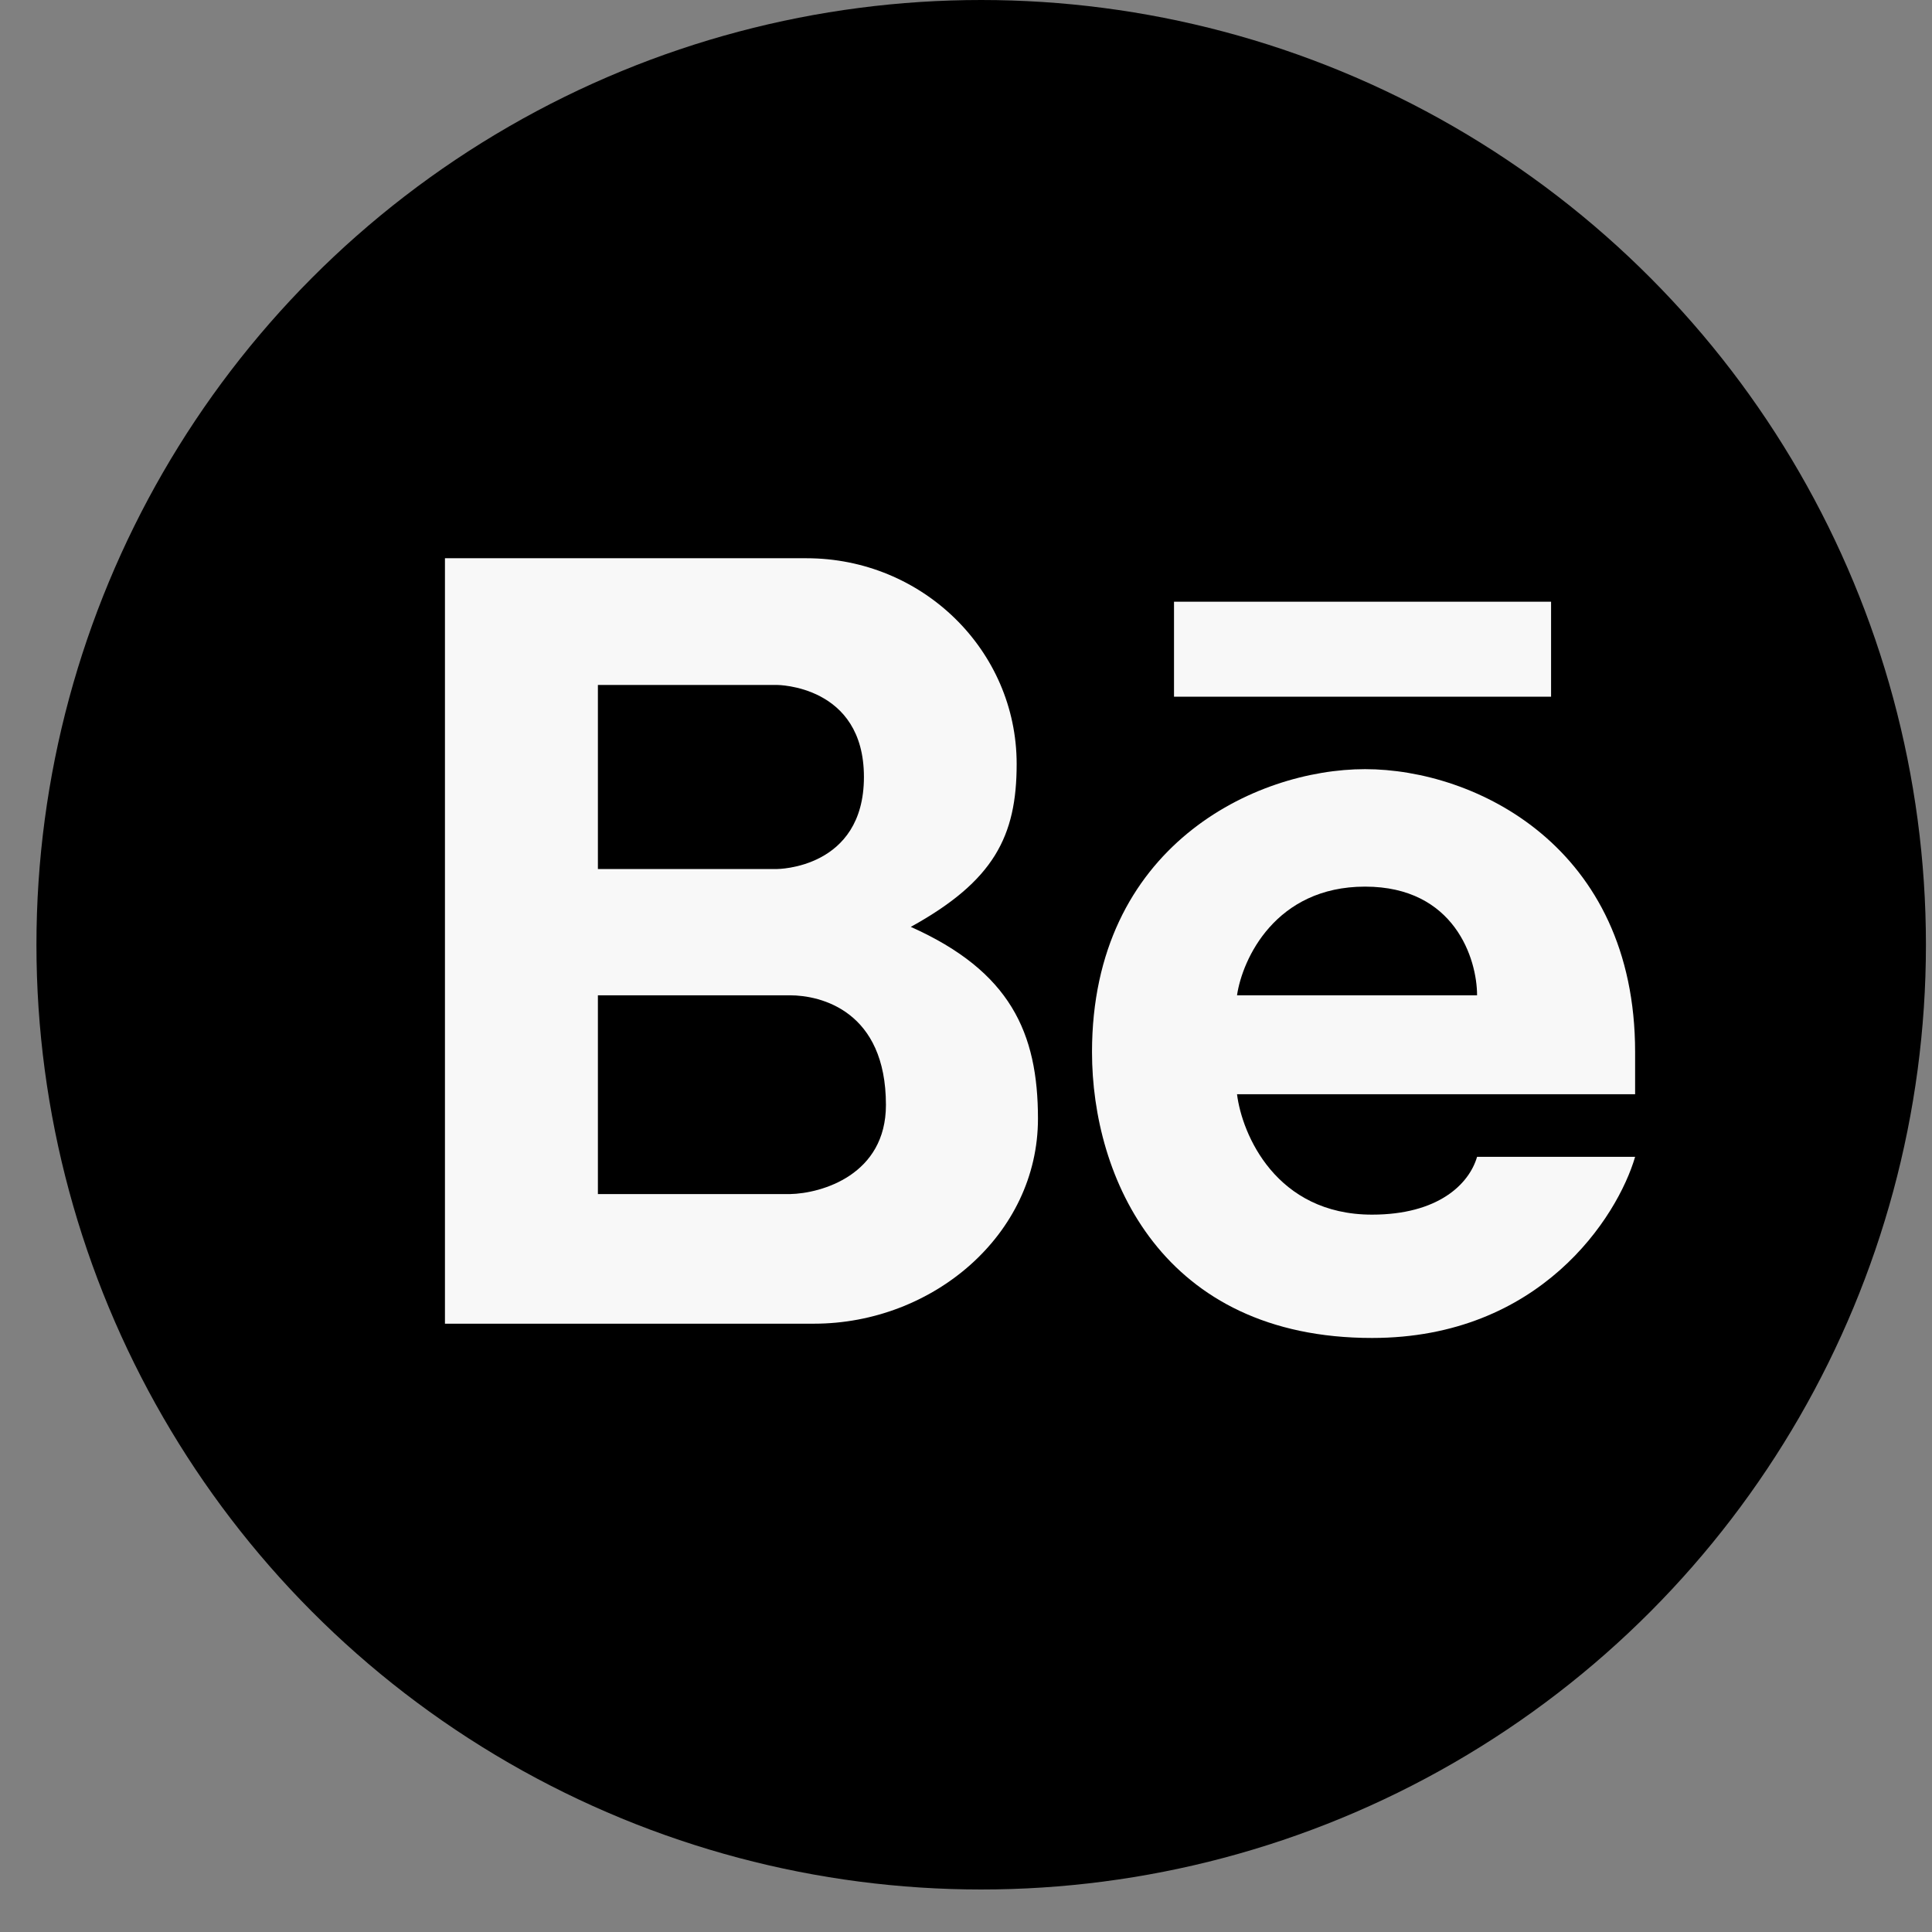
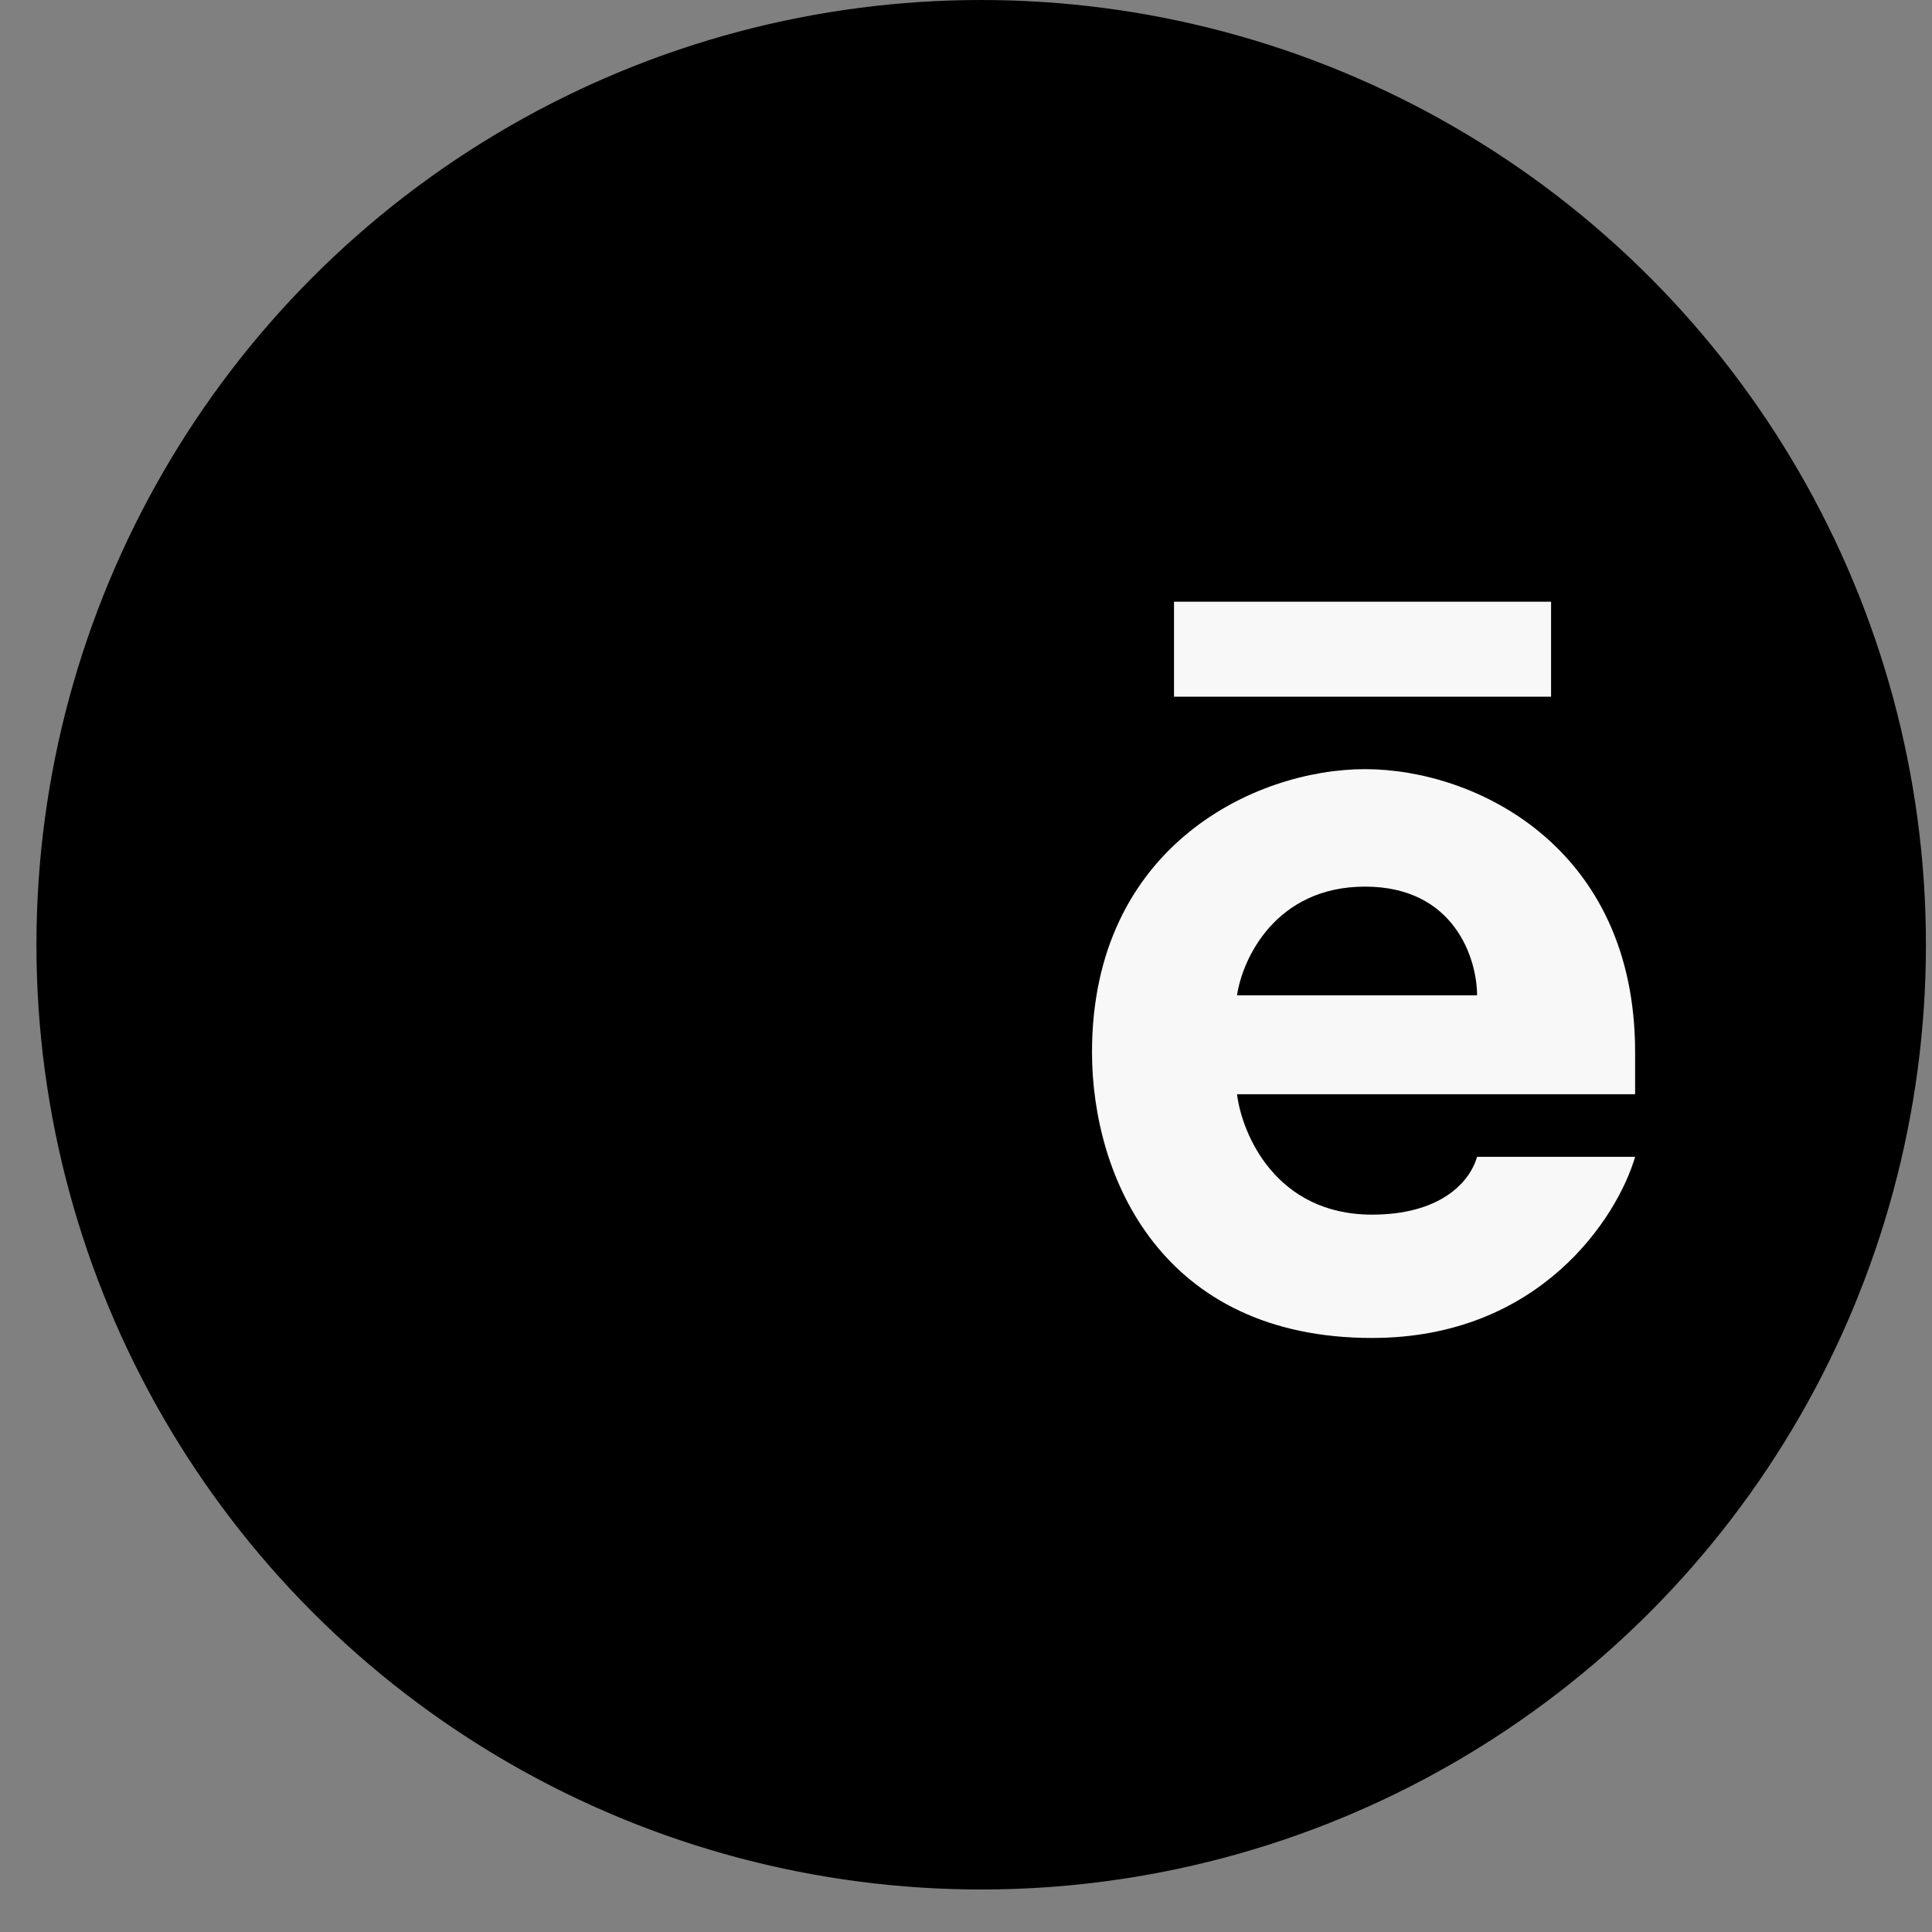
<svg xmlns="http://www.w3.org/2000/svg" width="36" height="36" viewBox="0 0 36 36" fill="none">
  <rect x="0" y="0" width="36" height="36" fill="#808080" stroke="none" />
  <circle cx="18.283" cy="17.604" r="17.604" fill="black" />
-   <path fill-rule="evenodd" clip-rule="evenodd" d="M8.291 24.665V10.402H15.027C17.19 10.402 18.944 12.119 18.944 14.236C18.944 15.582 18.521 16.416 16.971 17.271C18.826 18.099 19.341 19.245 19.341 20.845C19.341 23.009 17.378 24.665 15.167 24.665H8.291ZM11.141 12.763V16.193H14.477C14.477 16.193 16.098 16.193 16.098 14.478C16.098 12.763 14.477 12.763 14.477 12.763H11.141ZM11.141 22.25V18.546H14.719C15.297 18.546 16.508 18.838 16.508 20.589C16.508 21.888 15.316 22.238 14.719 22.25H11.141Z" fill="#F8F8F8" />
  <path fill-rule="evenodd" clip-rule="evenodd" d="M25.436 14.332C23.386 14.332 20.348 15.773 20.348 19.604C20.348 21.937 21.652 24.931 25.566 24.931C28.697 24.931 30.139 22.681 30.468 21.556H27.523C27.374 22.067 26.796 22.633 25.566 22.633C23.777 22.633 23.143 21.137 23.05 20.389H30.468V19.604C30.468 15.773 27.486 14.332 25.436 14.332ZM25.436 16.521C23.766 16.521 23.149 17.871 23.05 18.546H27.523C27.523 17.871 27.106 16.521 25.436 16.521Z" fill="#F8F8F8" />
  <path d="M21.876 11.212V12.982H28.902V11.212H21.876Z" fill="#F8F8F8" />
</svg>